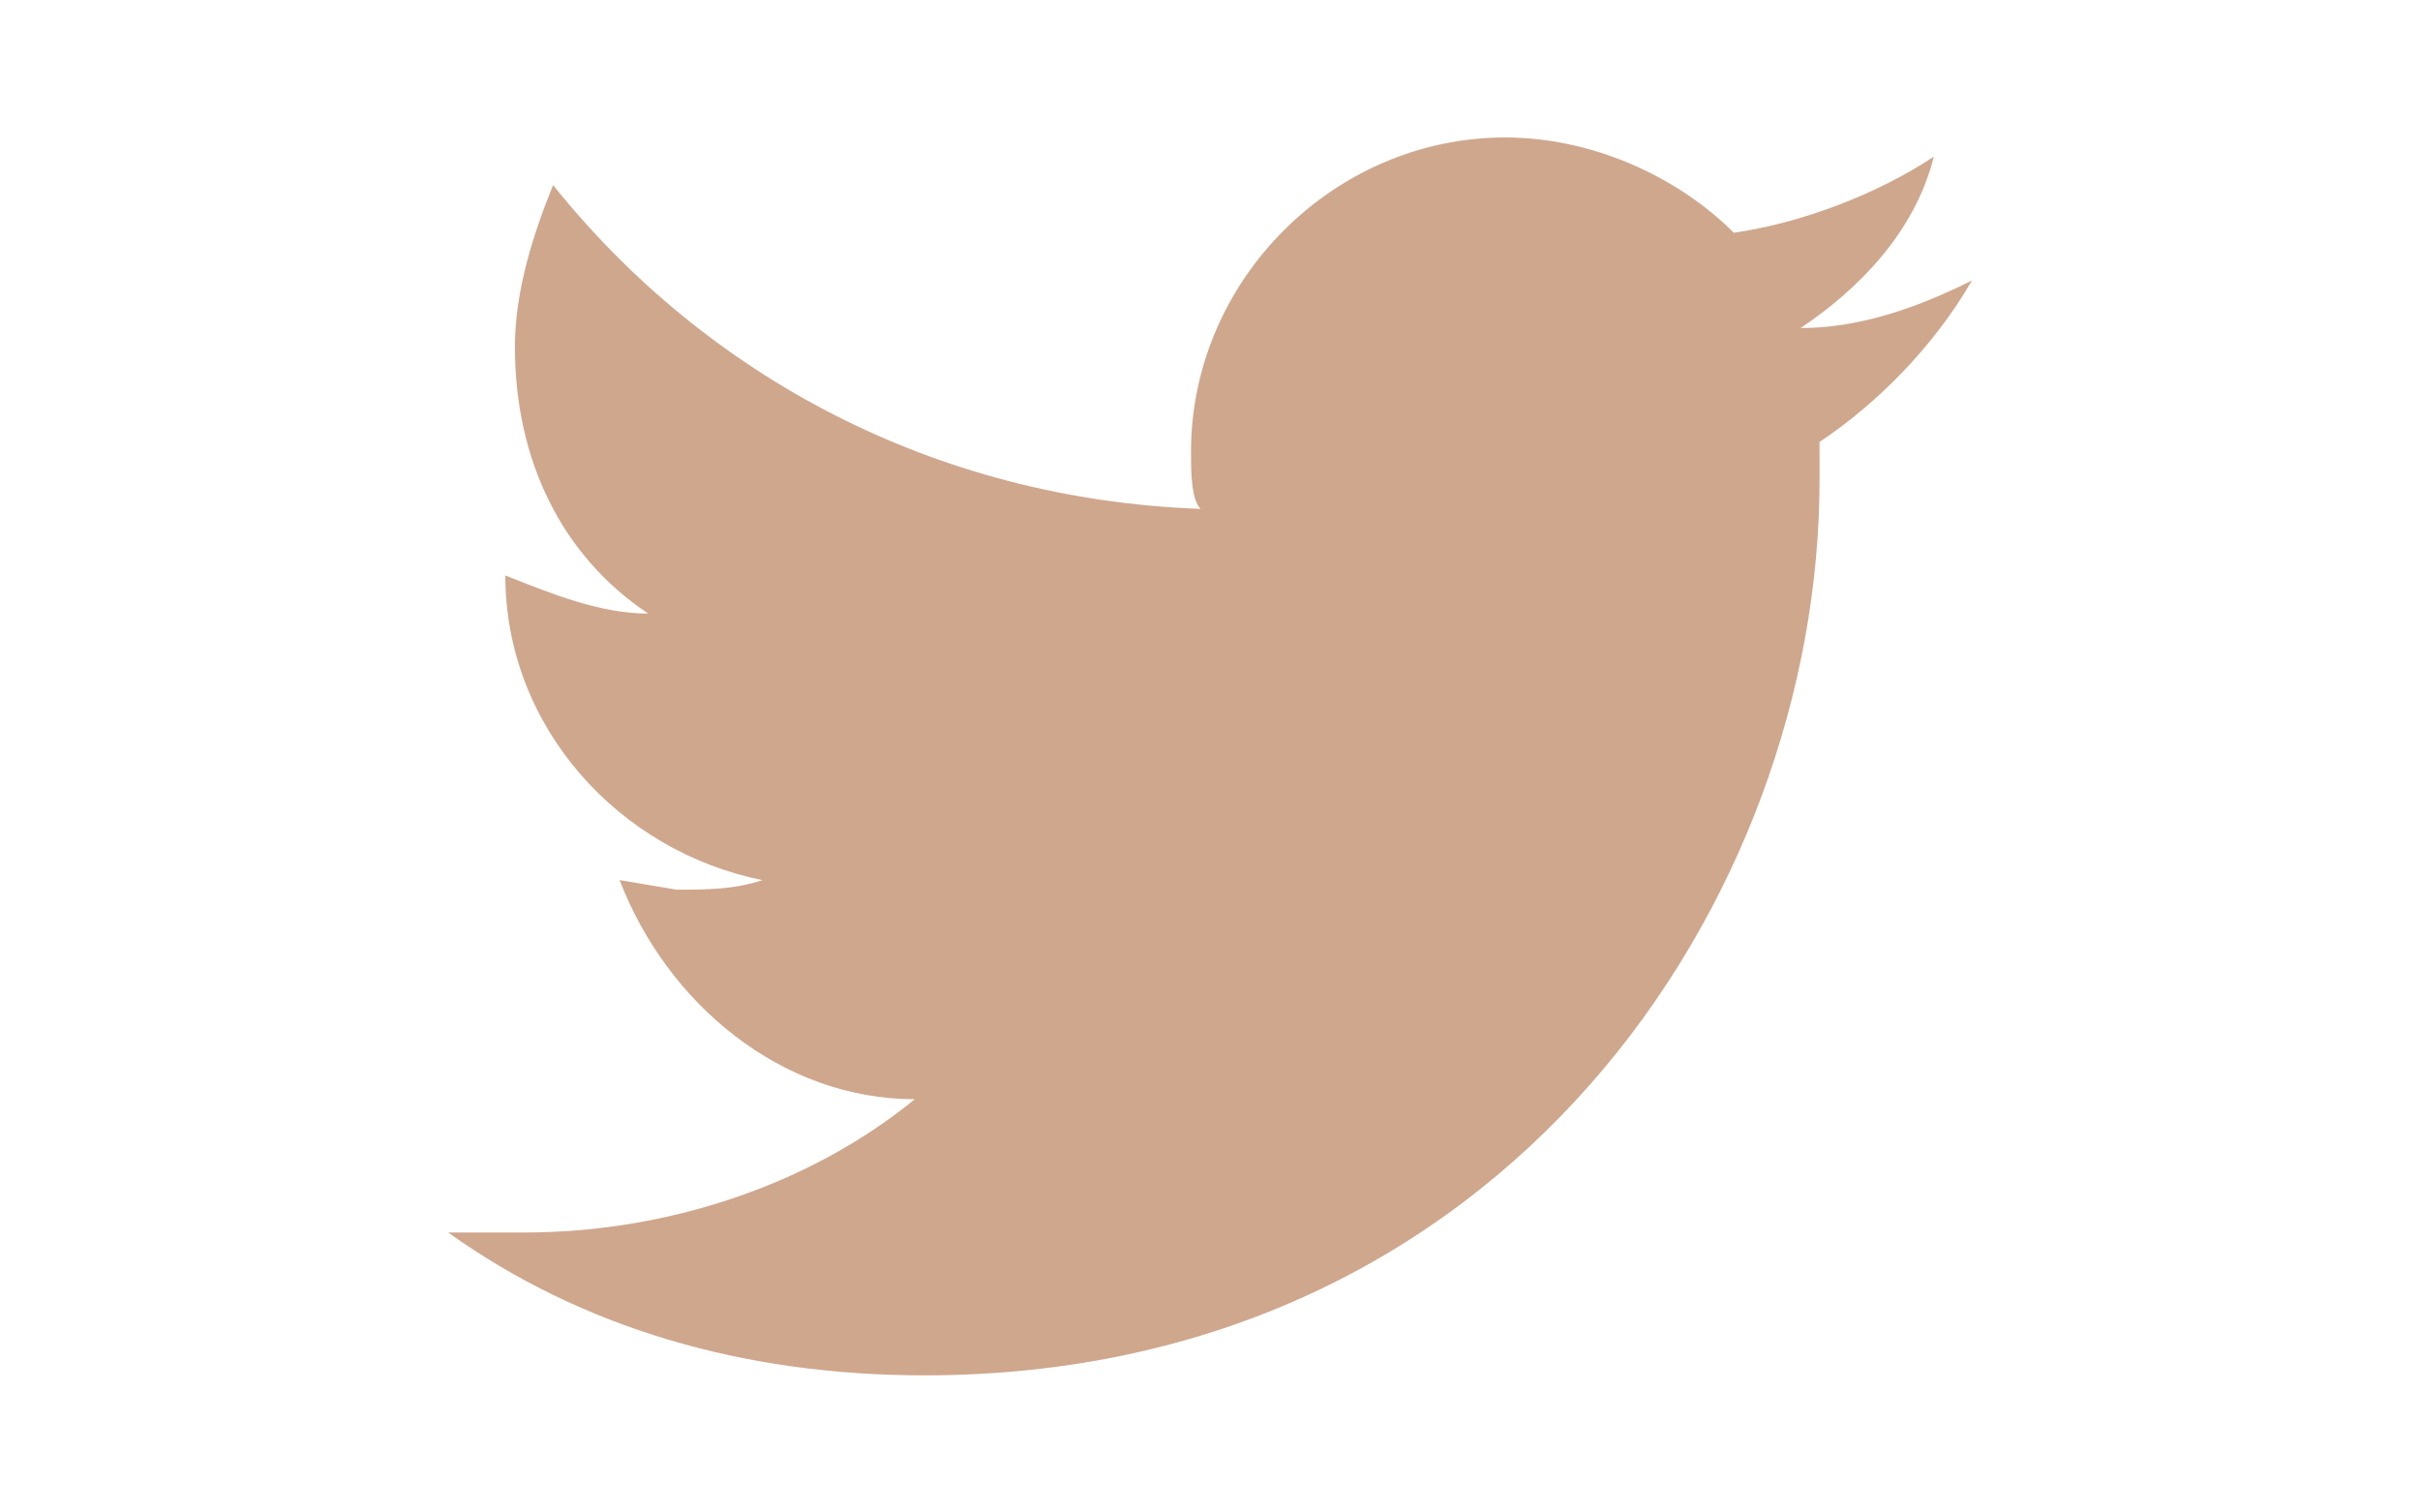
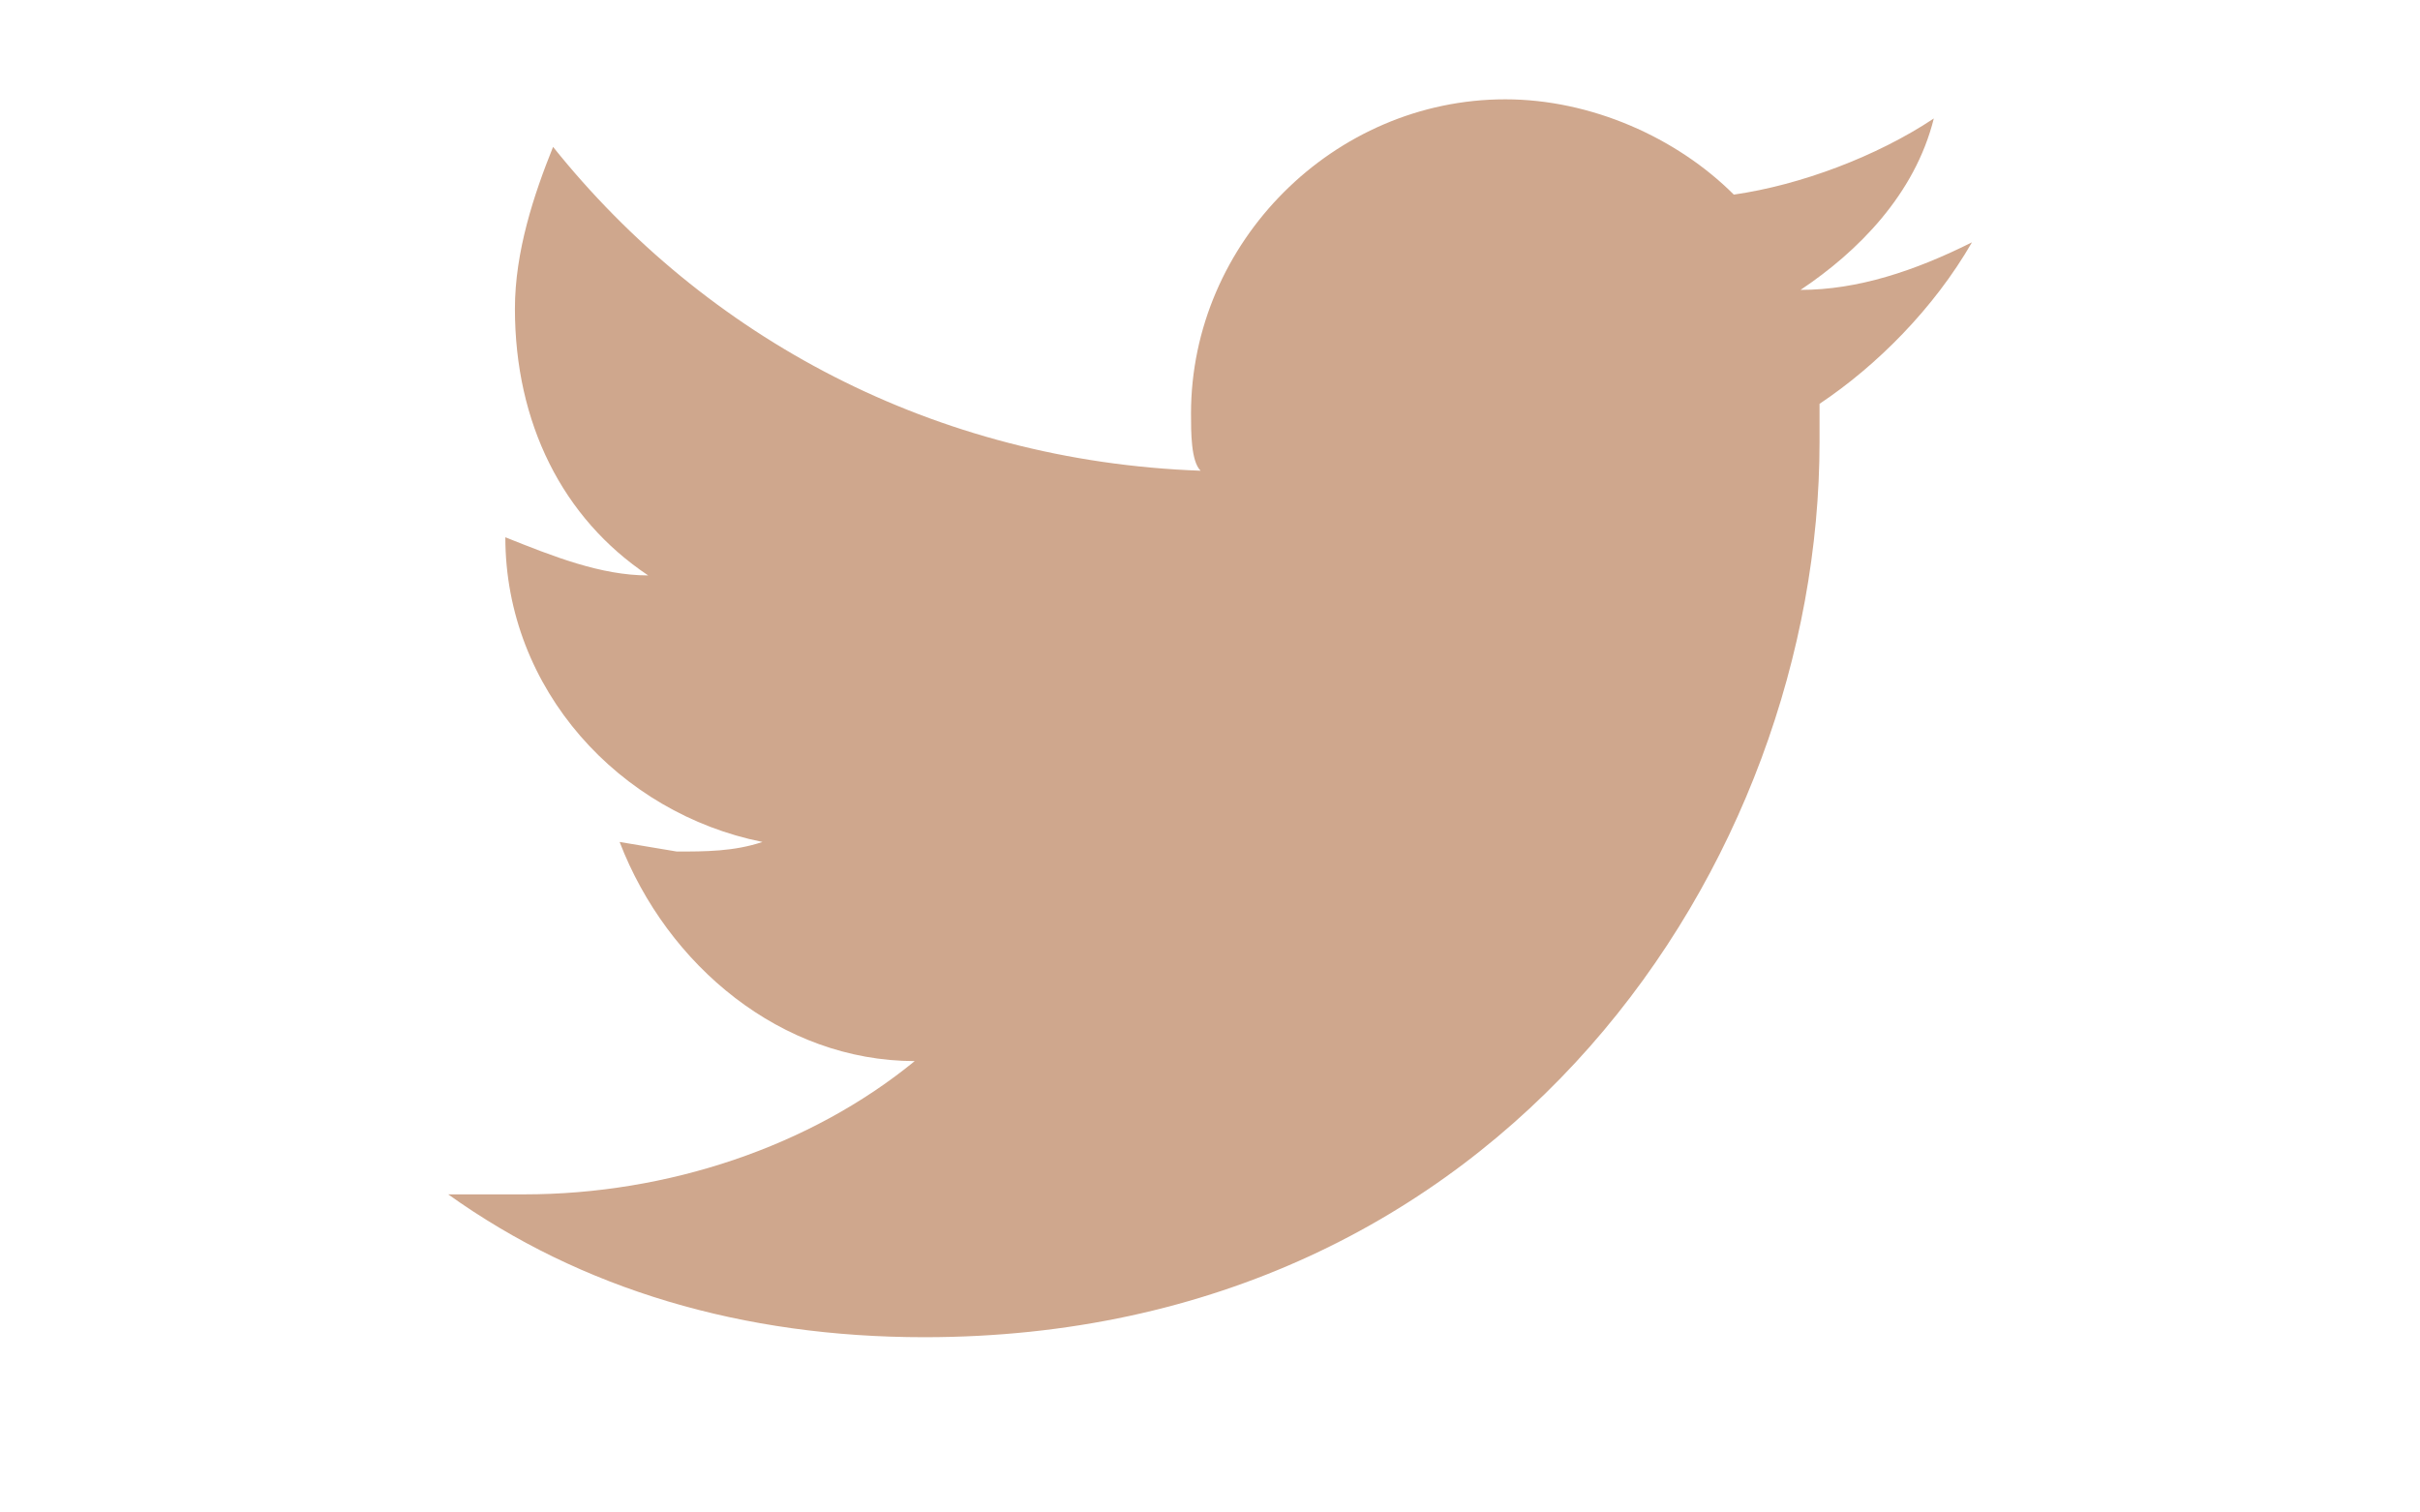
<svg xmlns="http://www.w3.org/2000/svg" viewBox="0 0 1440 900" enable-background="new 0 0 1440 900">
-   <path fill="#CFA78D" d="M1082.7 263v22.7c0 249.3-187 532.7-532.7 532.7-107.7 0-204-28.3-283.3-85h45.3c85 0 170-28.3 232.3-79.3-79.3-.1-147.3-56.8-175.6-130.4l34 5.7c17 0 34 0 51-5.7-85-17-153-90.7-153-181.3 28.3 11.3 56.7 22.7 85 22.7-51-34-79.3-90.7-79.3-158.7 0-34 11.3-68 22.7-96.3 90.7 113.3 226.7 187 385.3 192.7-5.7-5.7-5.7-22.7-5.7-34 0-102 85-187 187-187 51 0 102 22.7 136 56.7 39.7-5.7 85-22.7 119-45.3-11.3 45.3-45.3 79.3-79.3 102 34 0 68-11.3 102-28.3-22.7 39.4-56.7 73.4-90.7 96.1z" />
+   <path fill="#CFA78D" d="M1082.7 263c0 249.3-187 532.7-532.7 532.7-107.7 0-204-28.3-283.3-85h45.3c85 0 170-28.3 232.3-79.3-79.3-.1-147.3-56.8-175.6-130.4l34 5.7c17 0 34 0 51-5.7-85-17-153-90.7-153-181.3 28.3 11.3 56.7 22.7 85 22.7-51-34-79.3-90.7-79.3-158.7 0-34 11.3-68 22.7-96.3 90.7 113.3 226.7 187 385.3 192.7-5.7-5.7-5.7-22.7-5.7-34 0-102 85-187 187-187 51 0 102 22.7 136 56.7 39.7-5.7 85-22.7 119-45.3-11.3 45.3-45.3 79.3-79.3 102 34 0 68-11.3 102-28.3-22.7 39.4-56.7 73.4-90.7 96.1z" />
</svg>